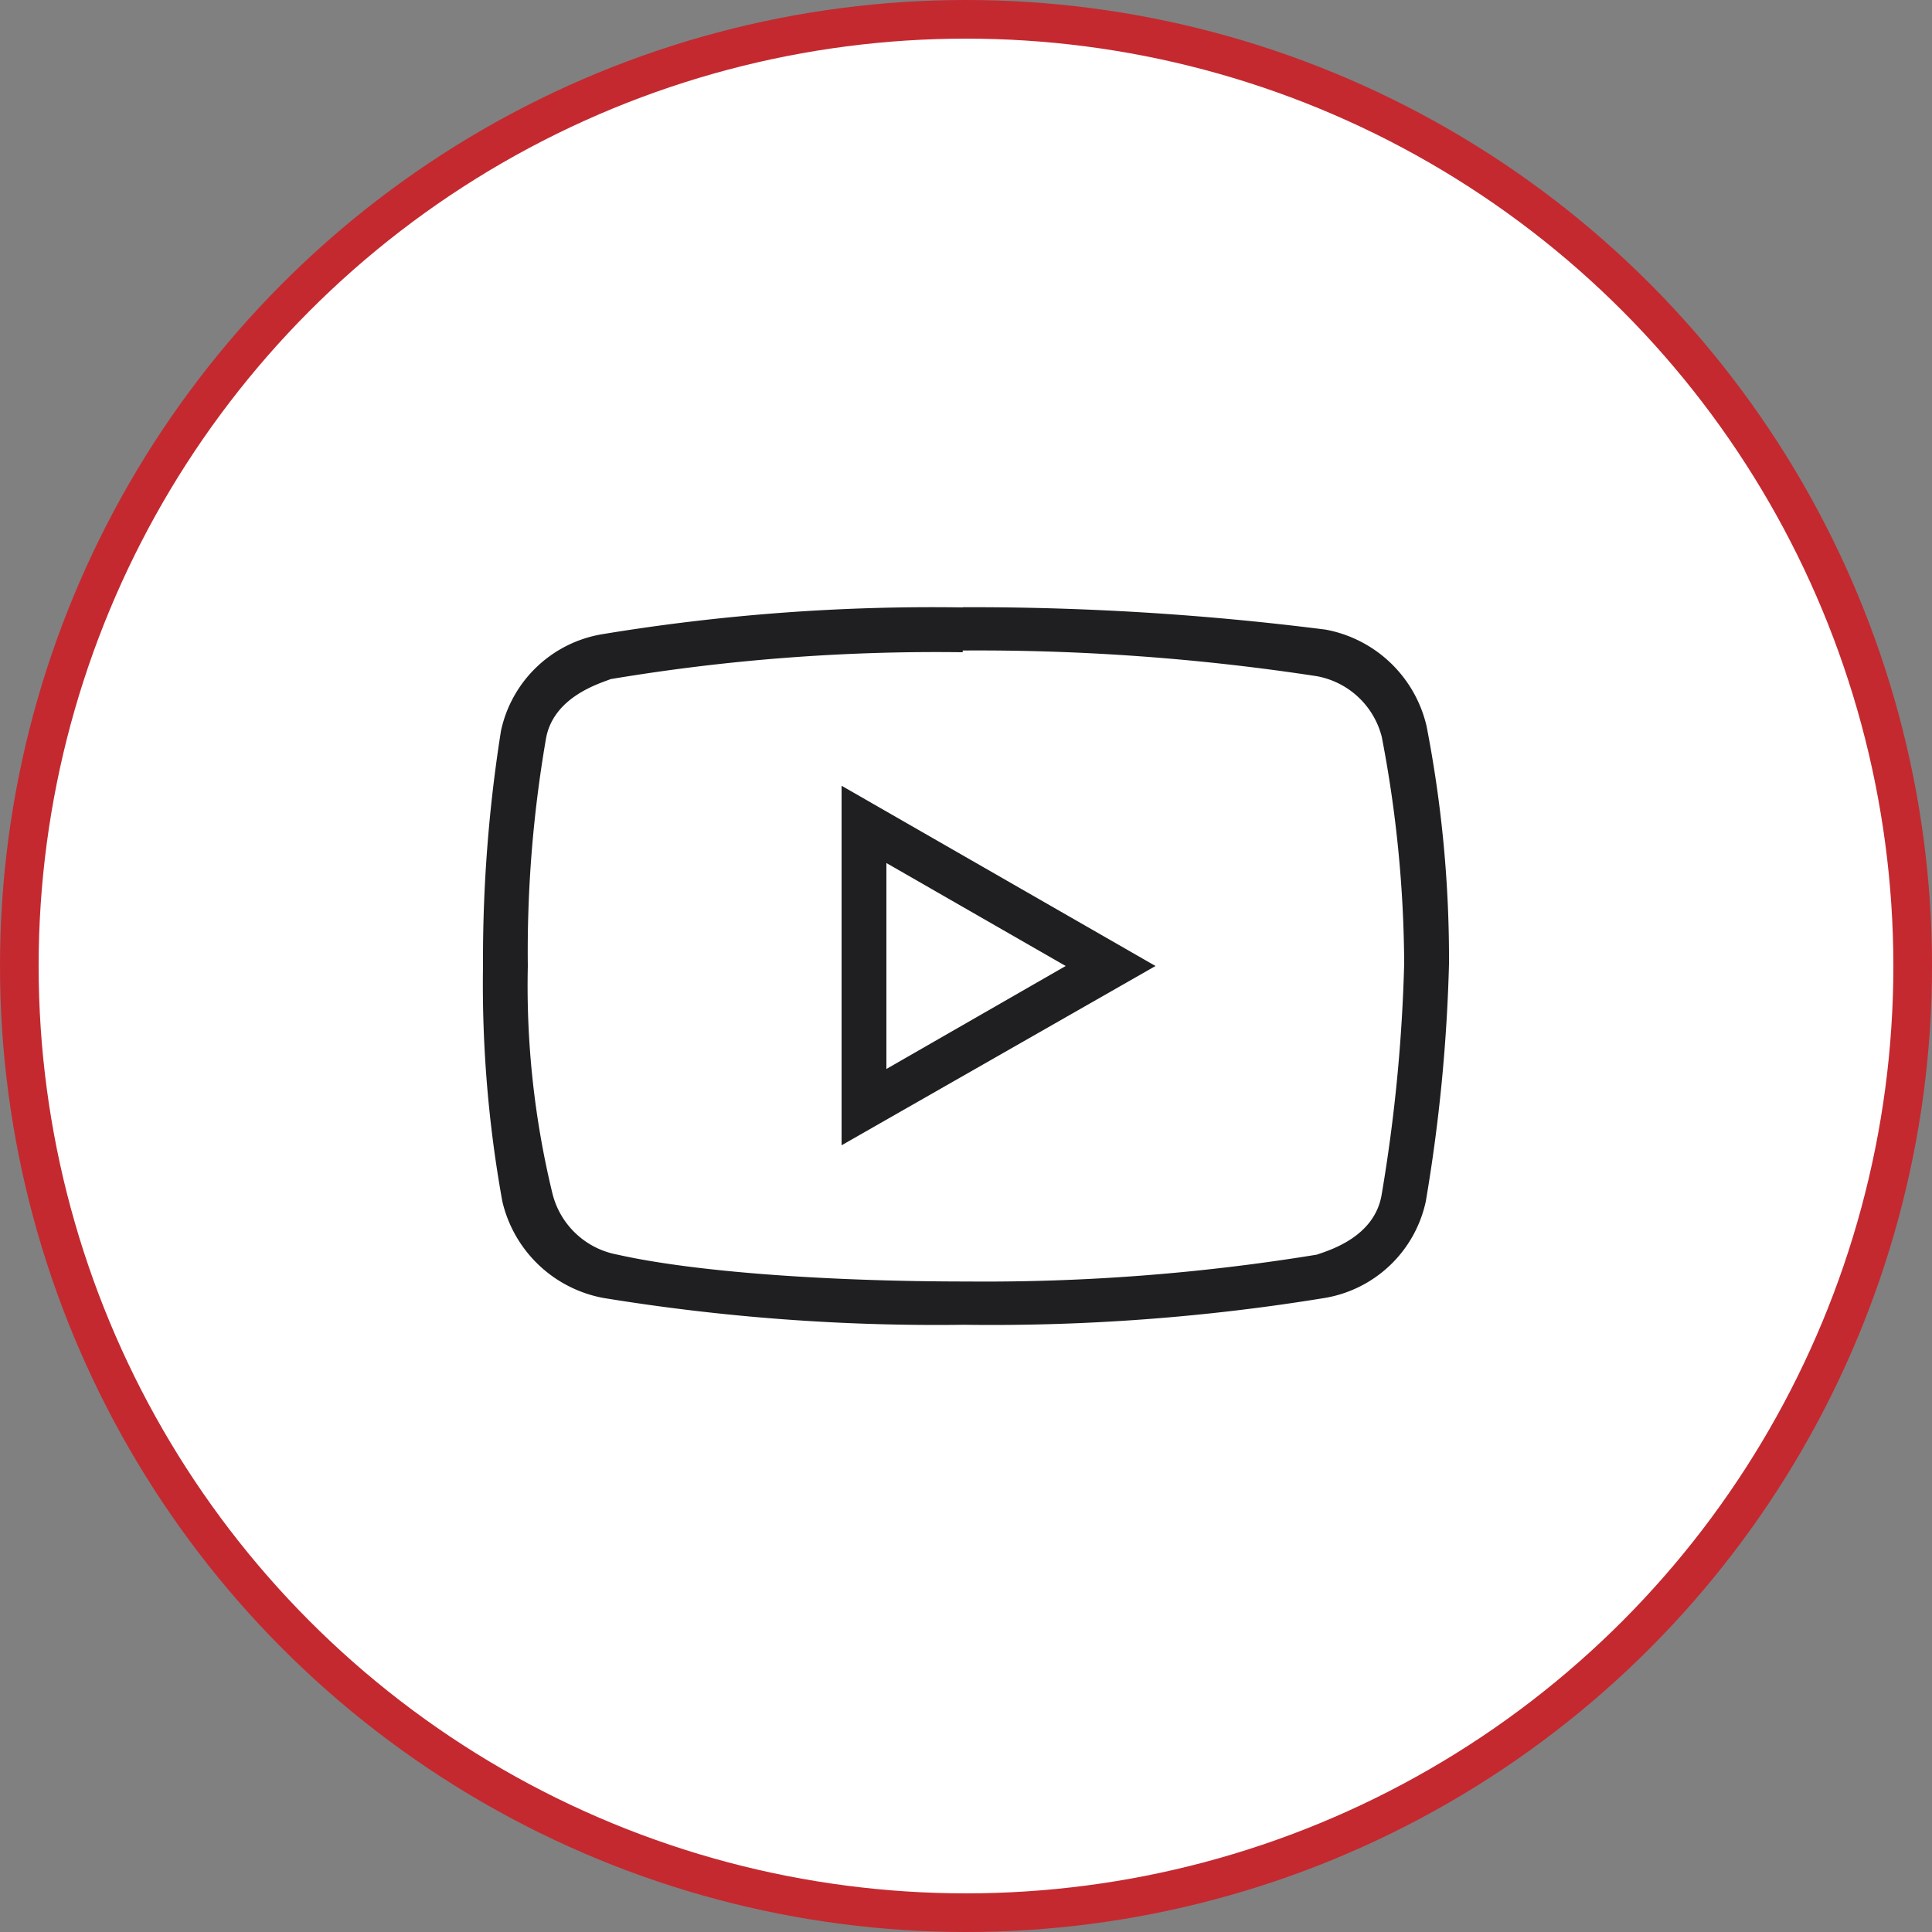
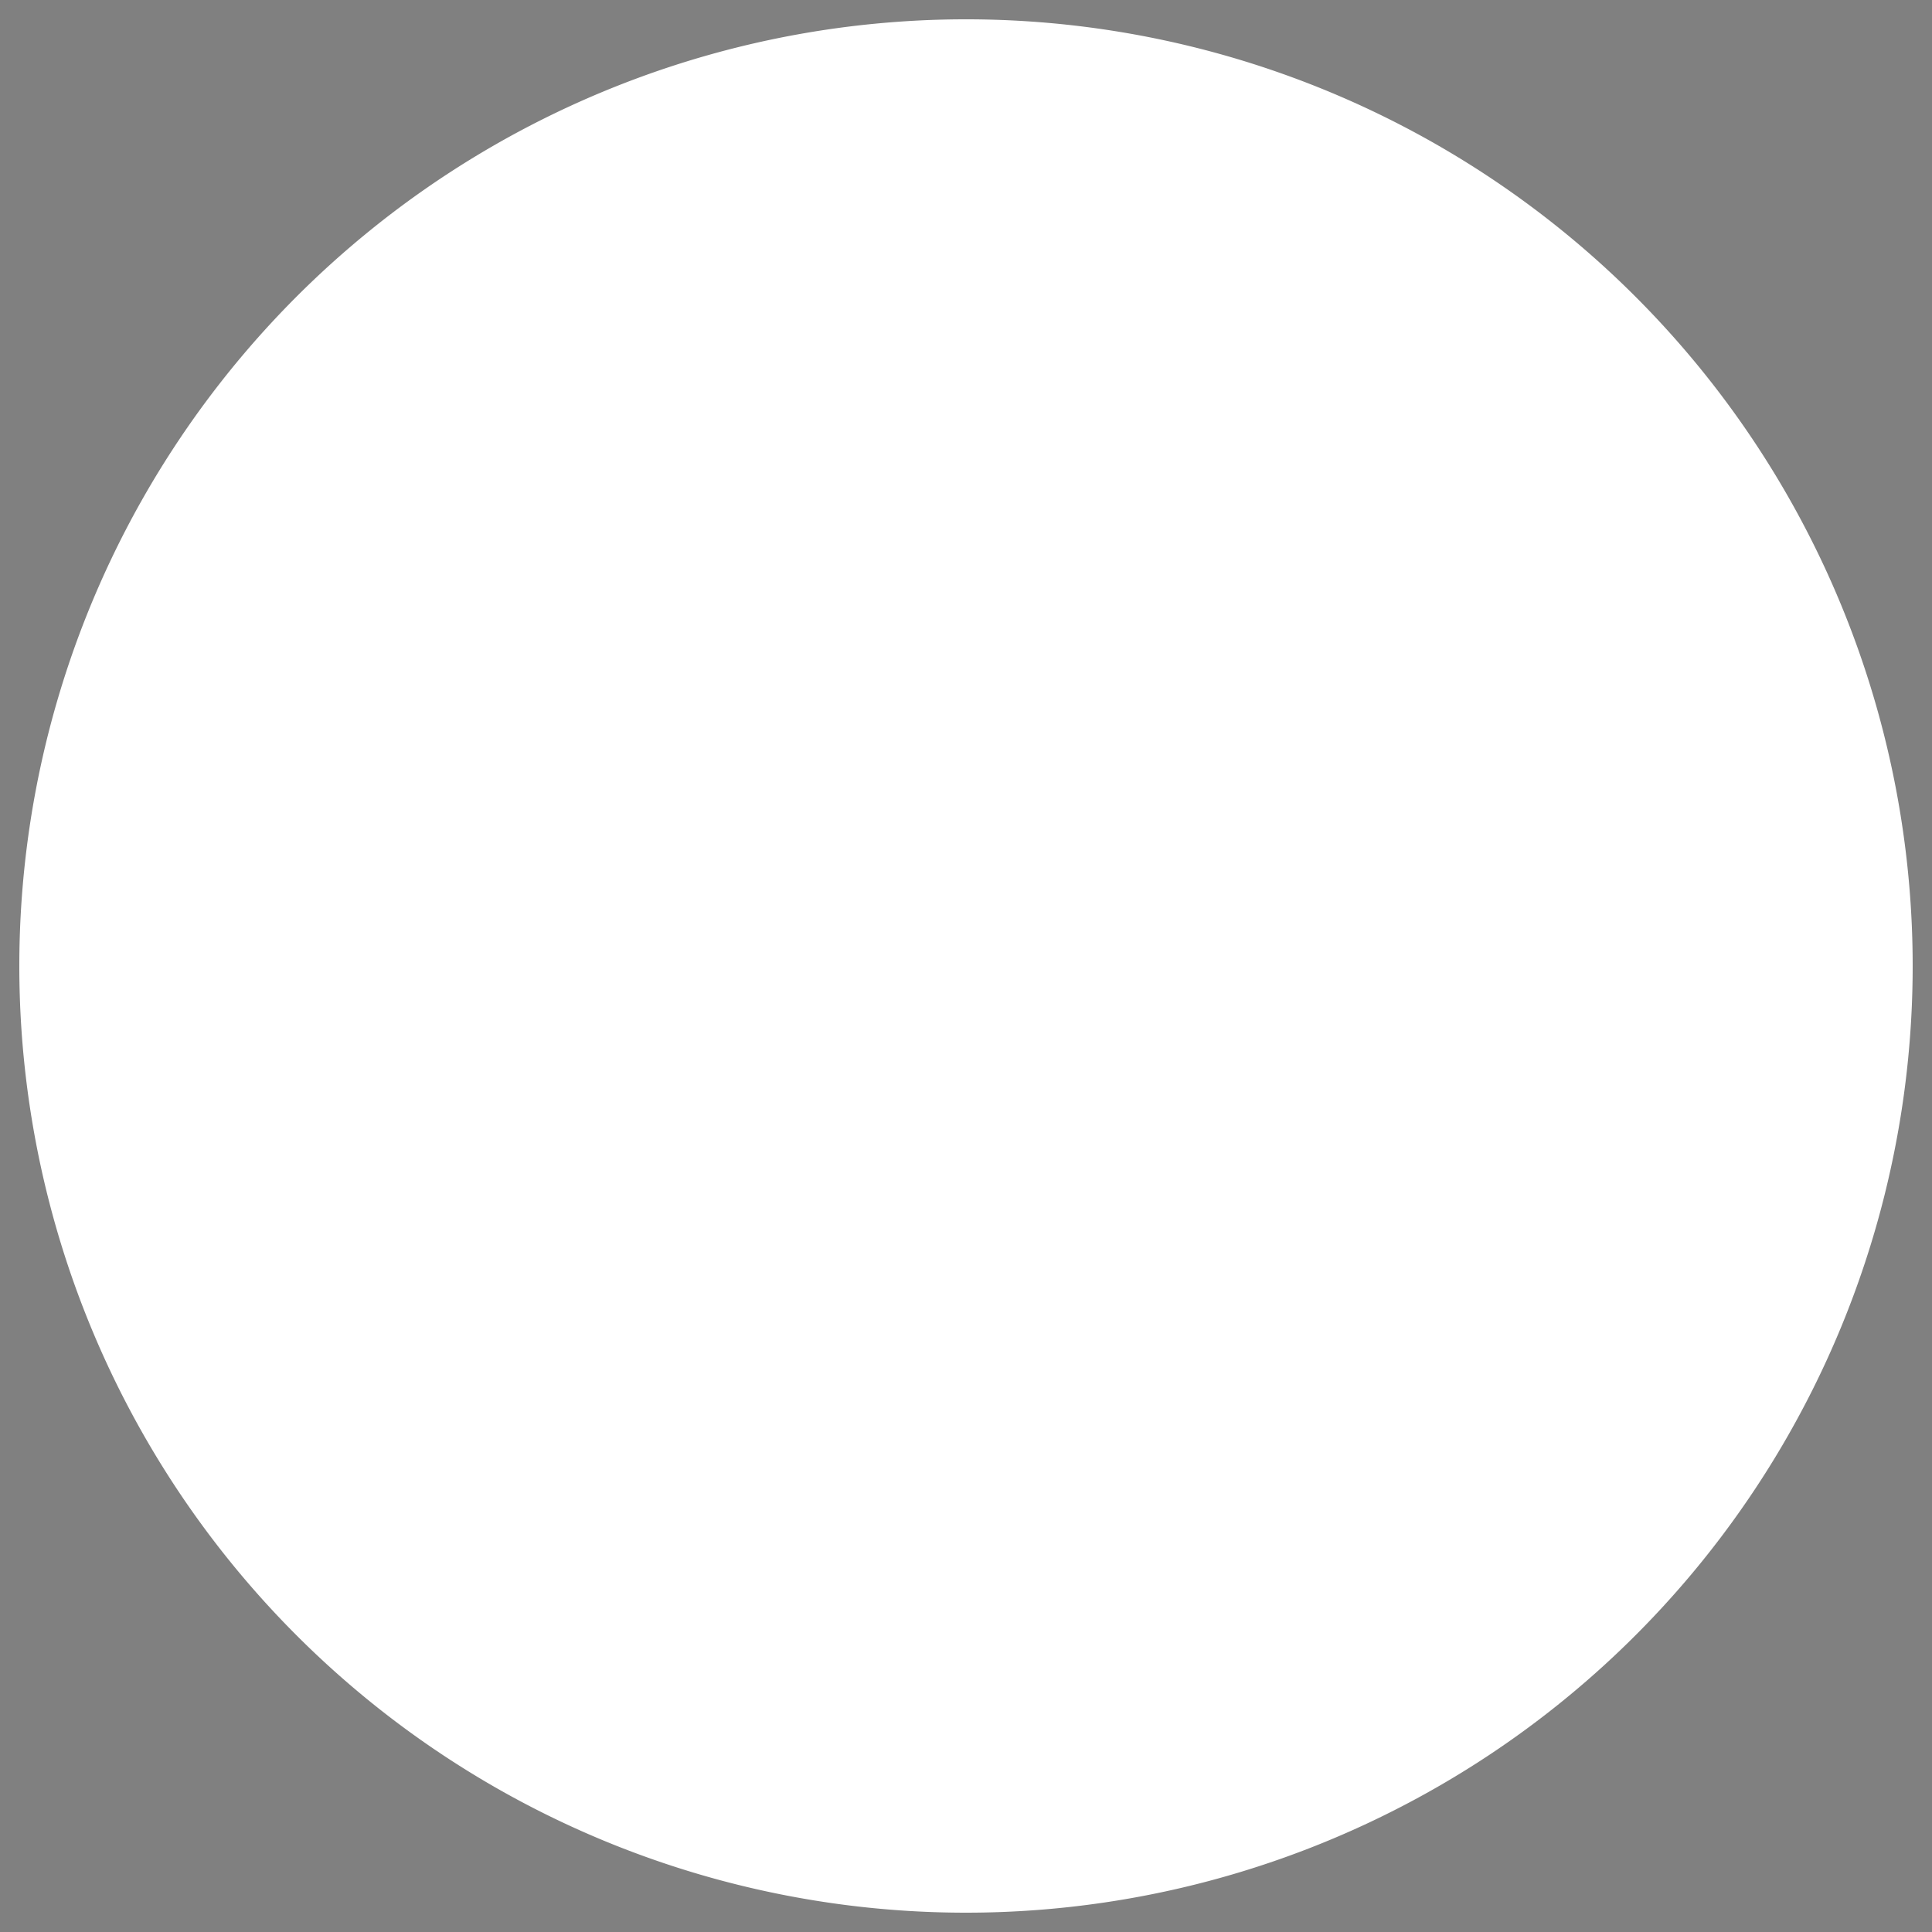
<svg xmlns="http://www.w3.org/2000/svg" id="Laag_1" data-name="Laag 1" viewBox="0 0 100 100">
  <rect x="0" y="0" width="100" height="100" fill="#808080" stroke="none" />
  <defs>
    <style>
      .cls-1, .cls-5 {
        fill: none;
      }

      .cls-2 {
        fill: #fff;
      }

      .cls-3 {
        clip-path: url(#clip-path);
      }

      .cls-4 {
        fill: #1f1e21;
      }

      .cls-5 {
        stroke: #c42930;
        stroke-width: 2px;
      }
    </style>
    <clipPath id="clip-path">
-       <path class="cls-1" d="M1,50A49,49,0,1,0,50,1,49,49,0,0,0,1,50" />
-     </clipPath>
+       </clipPath>
  </defs>
  <path class="cls-2" d="M50,99A49,49,0,1,0,1,50,49,49,0,0,0,50,99" />
  <g class="cls-3">
-     <path class="cls-4" d="M45.88,44.67,55.16,50l-9.28,5.33Zm-2.32-4V59.28L59.81,50Zm6.27-7A115.92,115.92,0,0,1,68.16,35a4.26,4.26,0,0,1,3.36,3.14,63.36,63.36,0,0,1,1.16,11.72,84.47,84.47,0,0,1-1.16,11.94c-.35,2.21-2.67,2.9-3.36,3.14a106.49,106.49,0,0,1-18.1,1.39c-7,0-14-.47-18.1-1.39a4.26,4.26,0,0,1-3.36-3.14A45.57,45.57,0,0,1,27.32,50a64.67,64.67,0,0,1,.93-11.71c.35-2.21,2.78-2.91,3.36-3.14a102,102,0,0,1,18.22-1.39m0-2.32a104.89,104.89,0,0,0-18.68,1.39,6.44,6.44,0,0,0-5.22,5A75.64,75.64,0,0,0,25,50a63.16,63.16,0,0,0,1,12.18,6.61,6.61,0,0,0,5.22,5,106.93,106.93,0,0,0,18.68,1.39,106.84,106.84,0,0,0,18.68-1.39,6.44,6.44,0,0,0,5.22-5A86.55,86.55,0,0,0,75,49.89a62.93,62.93,0,0,0-1.16-12.3,6.6,6.6,0,0,0-5.22-5,144.86,144.86,0,0,0-18.79-1.16" />
-   </g>
-   <circle class="cls-5" cx="50" cy="50" r="49" />
+     </g>
</svg>